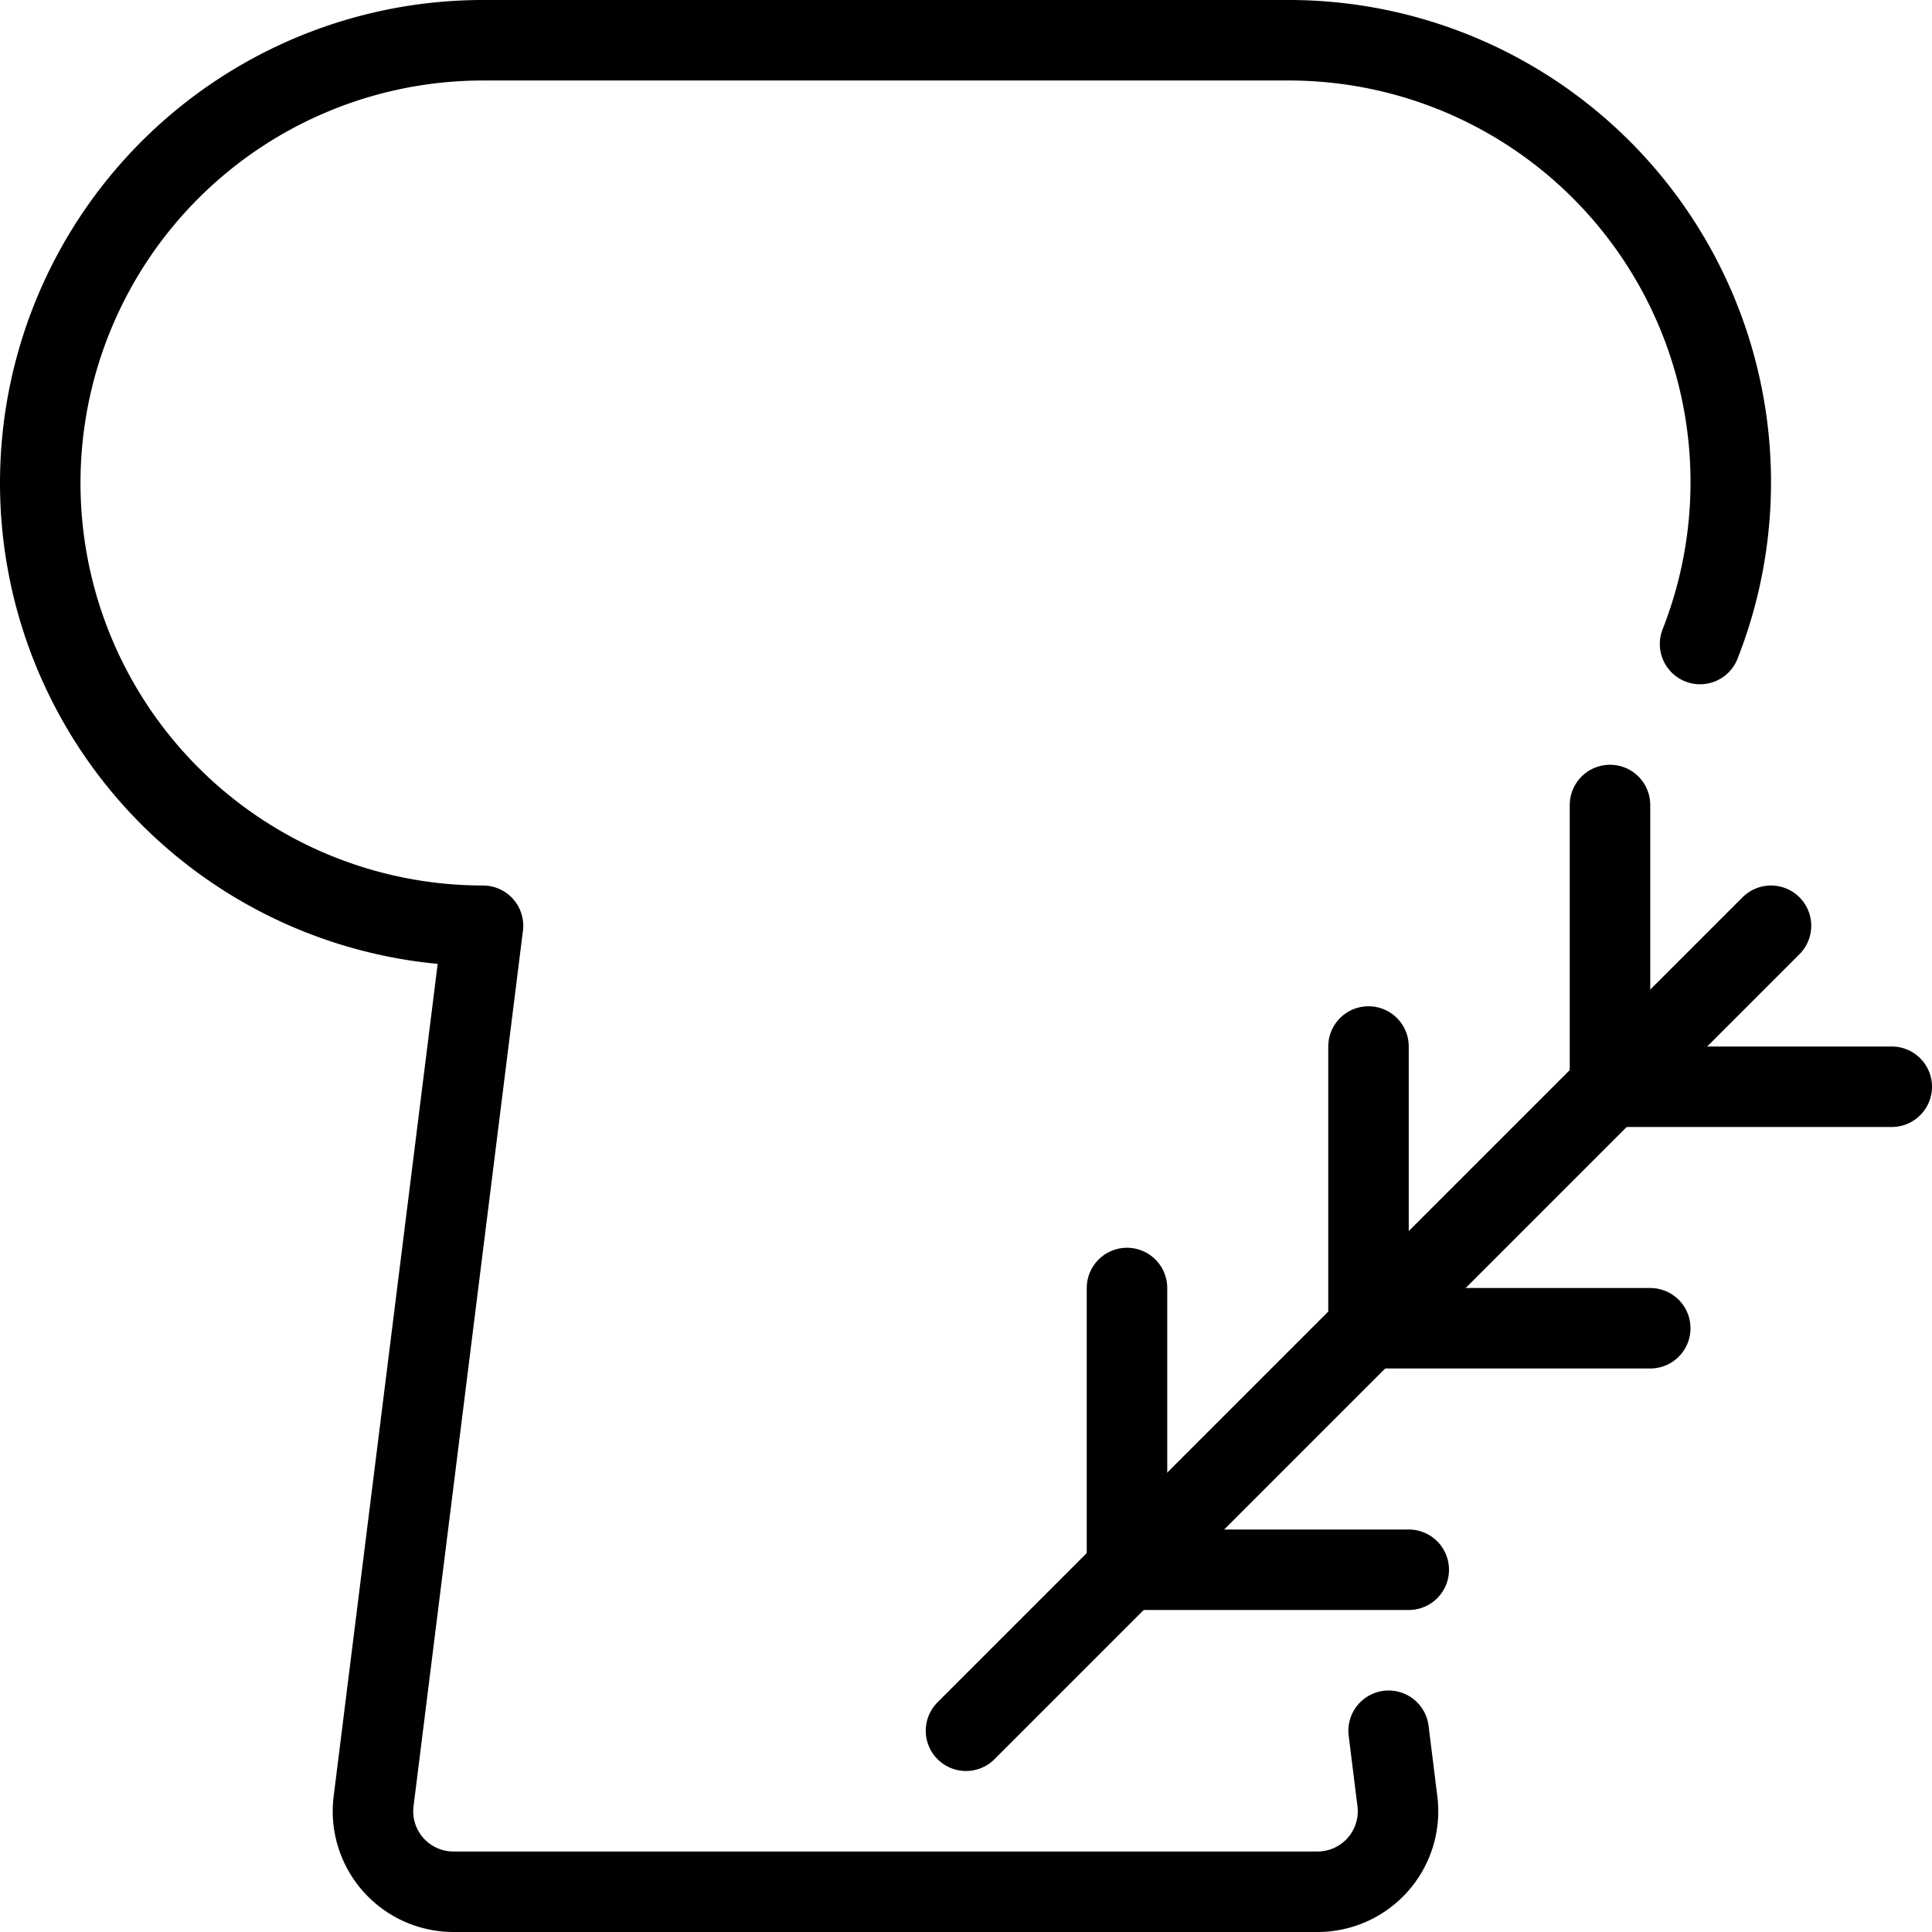
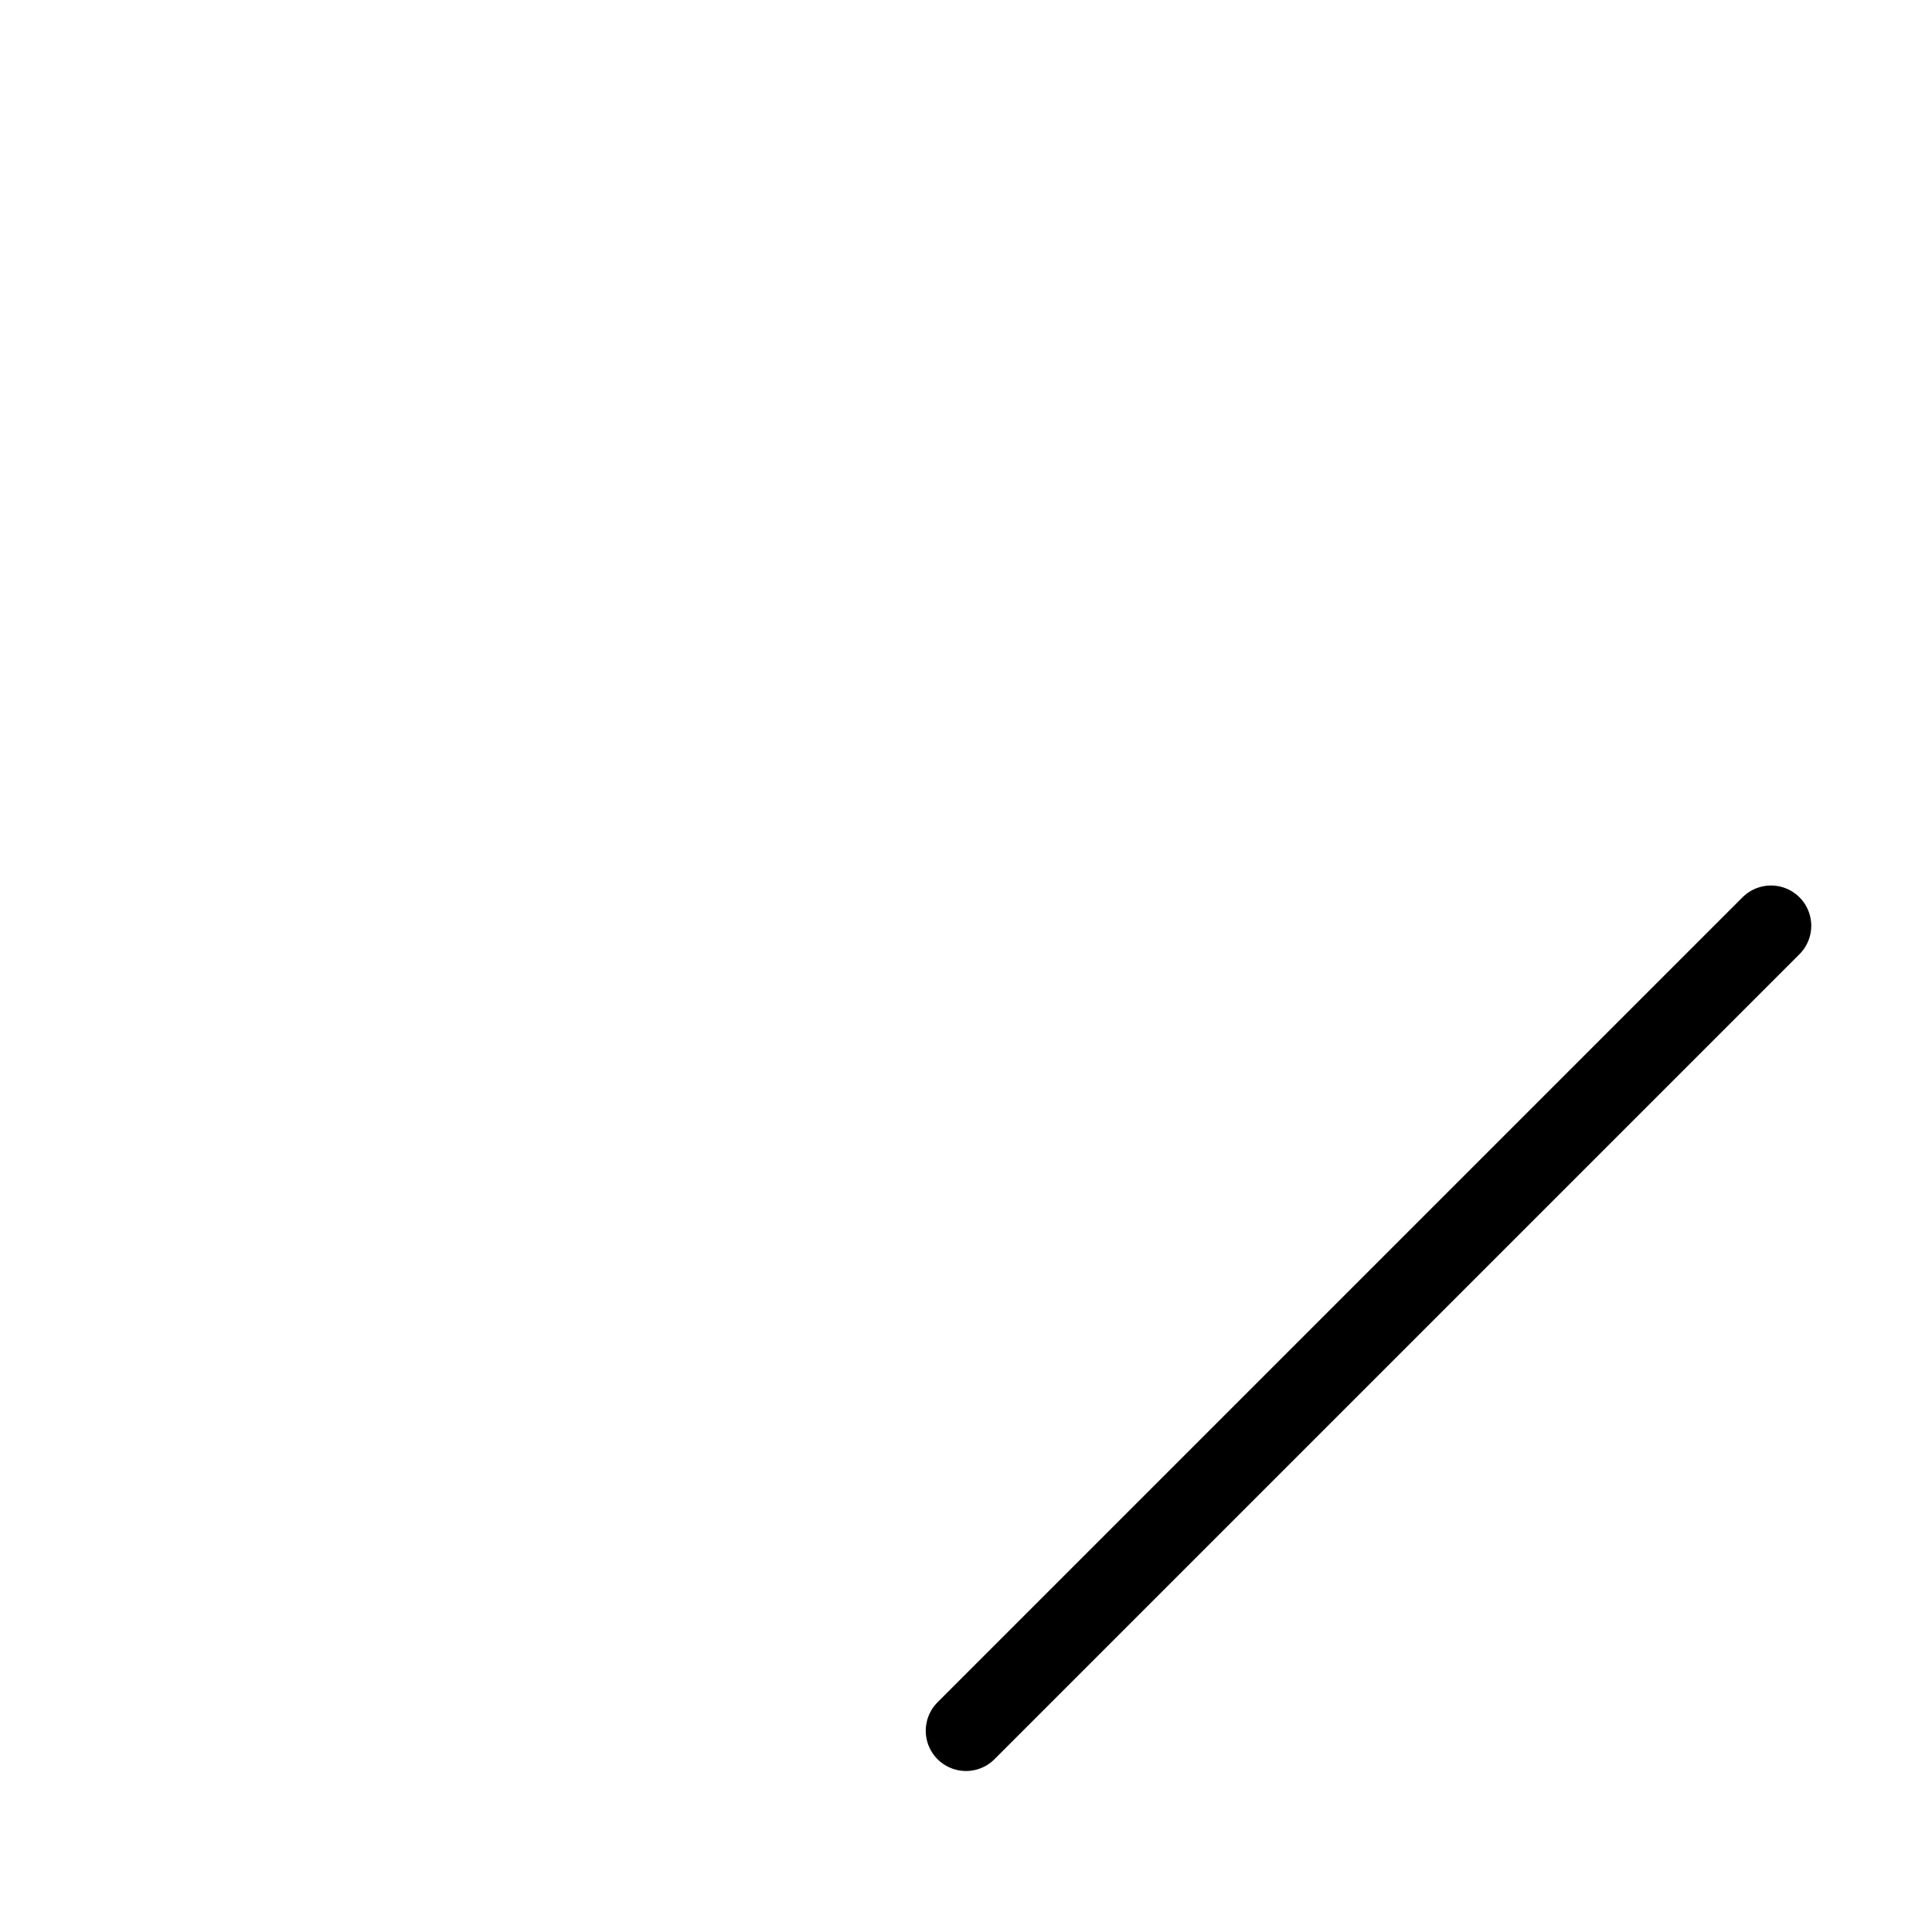
<svg xmlns="http://www.w3.org/2000/svg" viewBox="0 0 24 24">
  <g transform="matrix(1,0,0,1,0,0)">
    <path d="M22 11.5L12 21.5" fill="none" stroke="#000000" stroke-linecap="round" stroke-linejoin="round" />
-     <path d="M20 10L20 13.5 23.5 13.5" fill="none" stroke="#000000" stroke-linecap="round" stroke-linejoin="round" />
-     <path d="M17 13L17 16.5 20.5 16.5" fill="none" stroke="#000000" stroke-linecap="round" stroke-linejoin="round" />
-     <path d="M14 16L14 19.5 17.5 19.5" fill="none" stroke="#000000" stroke-linecap="round" stroke-linejoin="round" />
-     <path d="M21.119,8A5.49,5.49,0,0,0,16,.5H6a5.5,5.5,0,0,0,0,11L4.641,22.376A1,1,0,0,0,5.633,23.5H16.367a1,1,0,0,0,.992-1.124L17.25,21.5" fill="none" stroke="#000000" stroke-linecap="round" stroke-linejoin="round" />
  </g>
</svg>